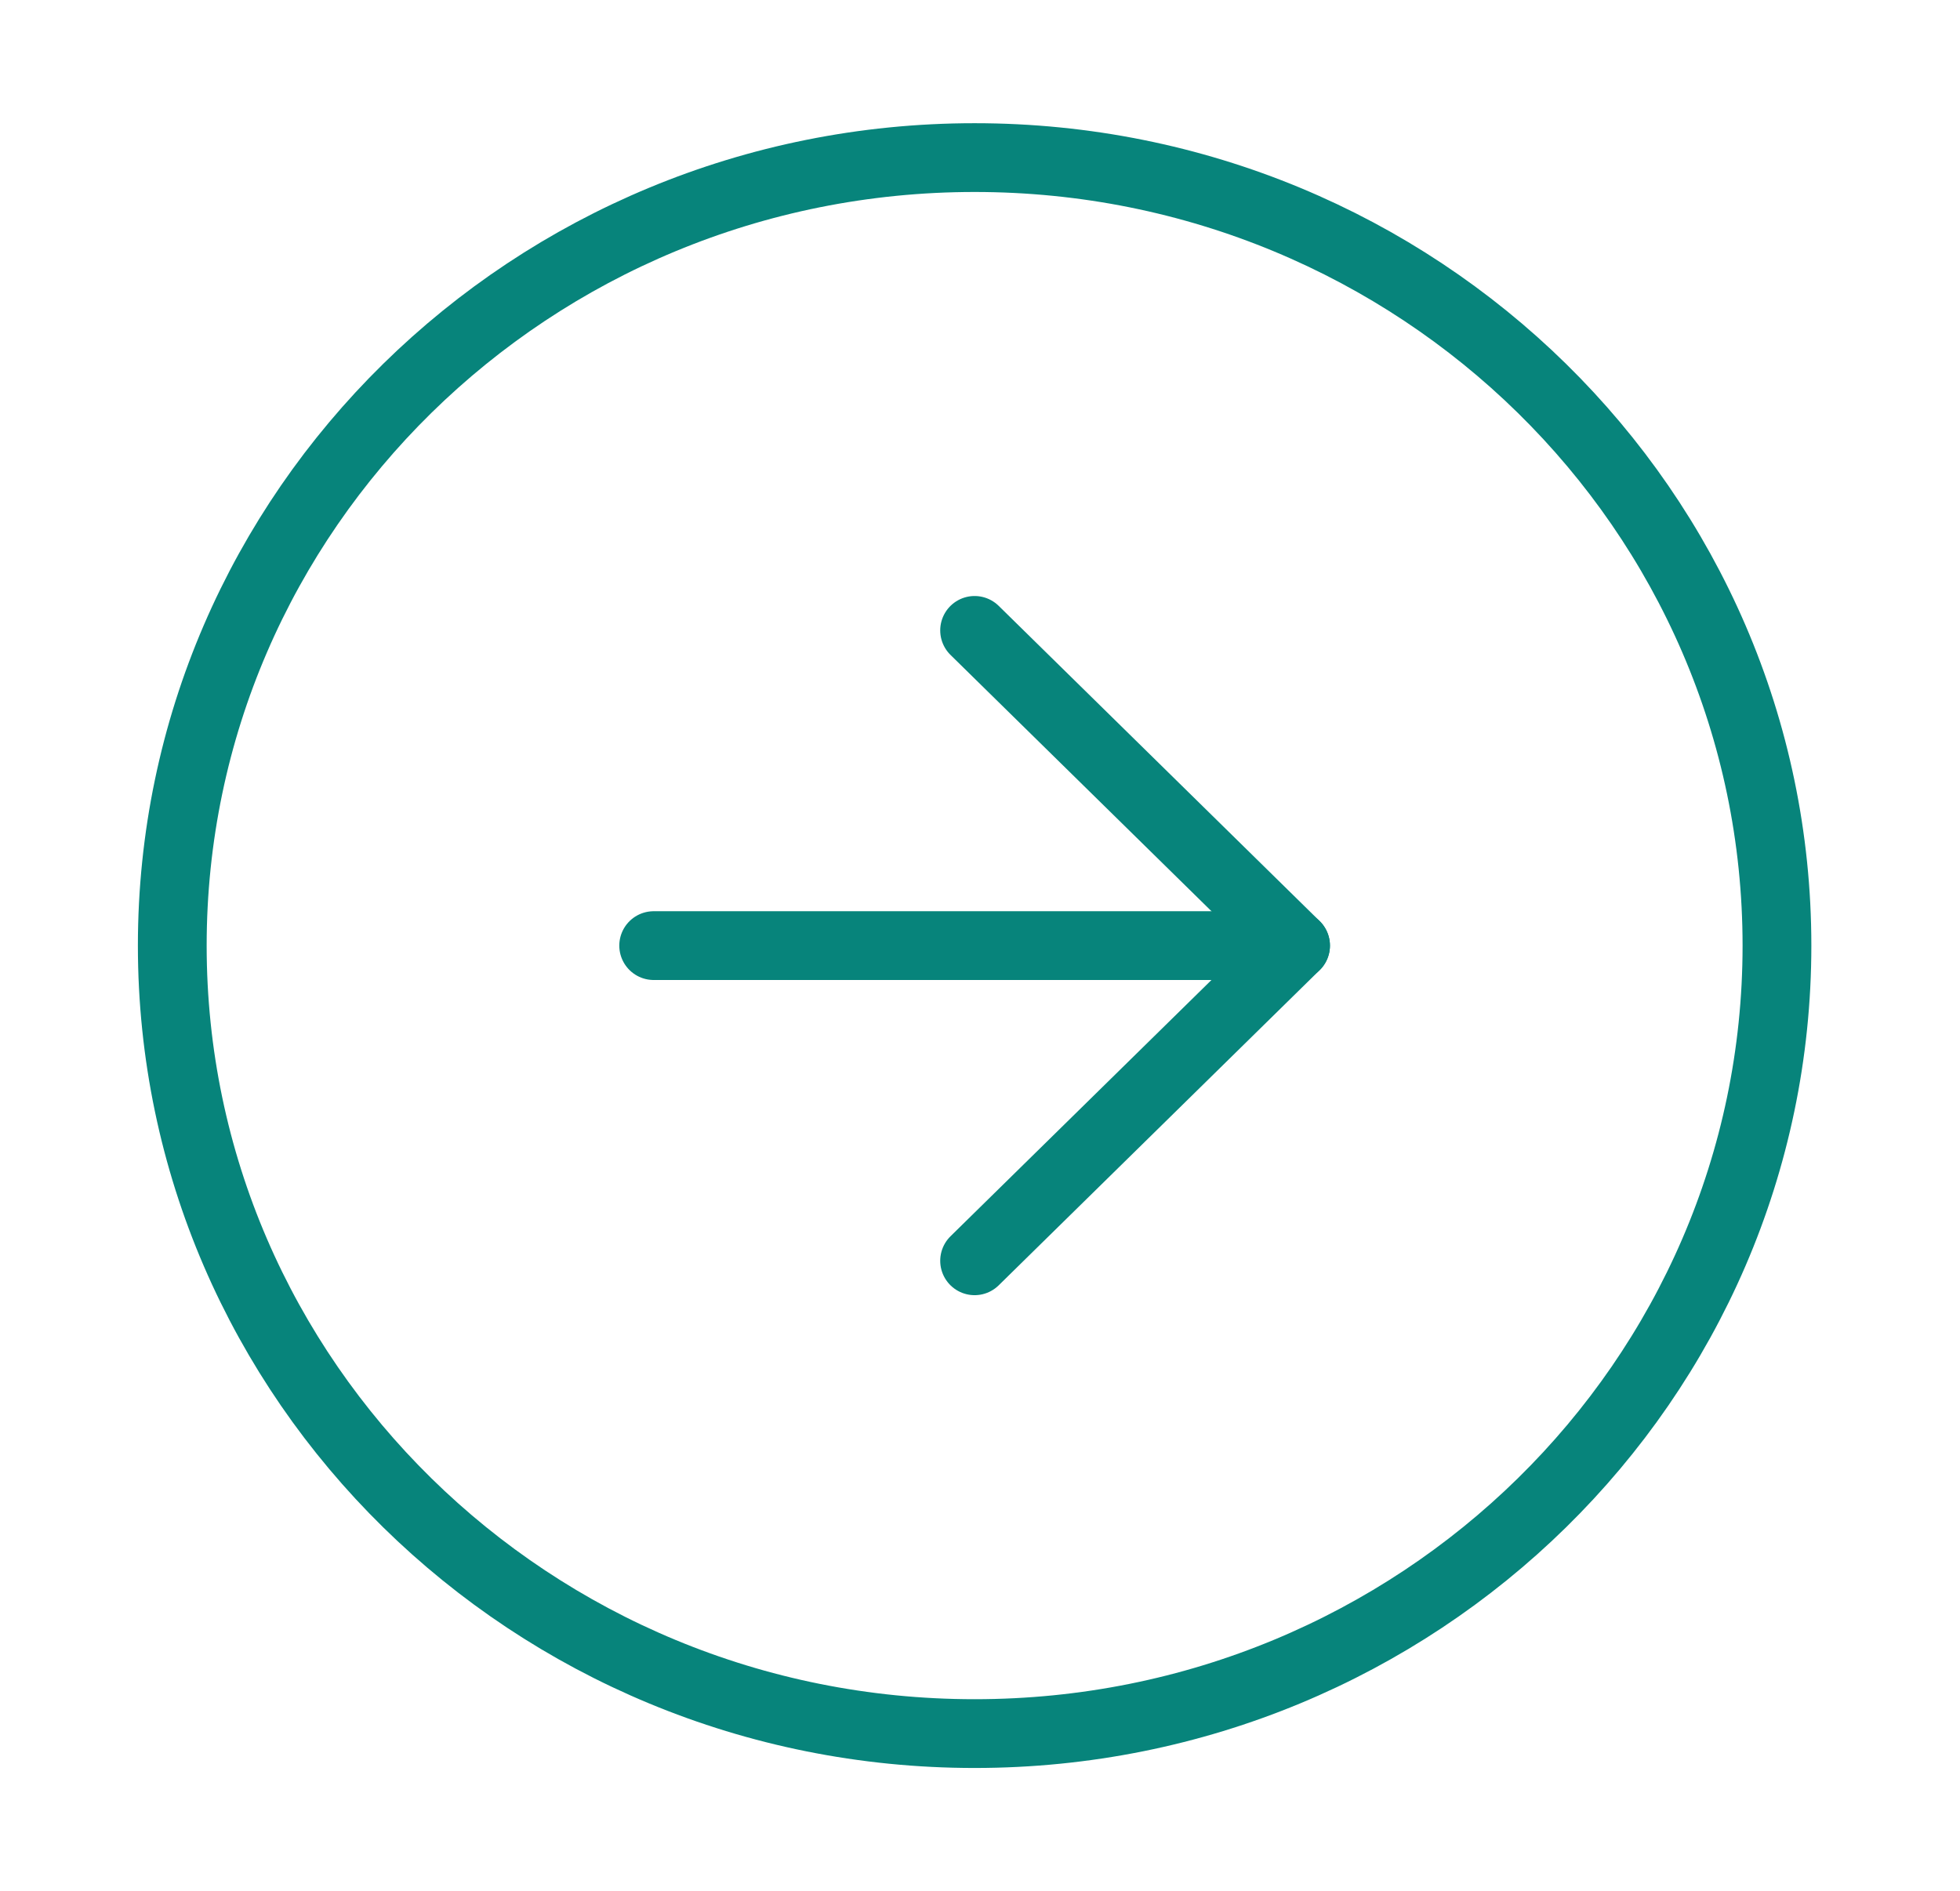
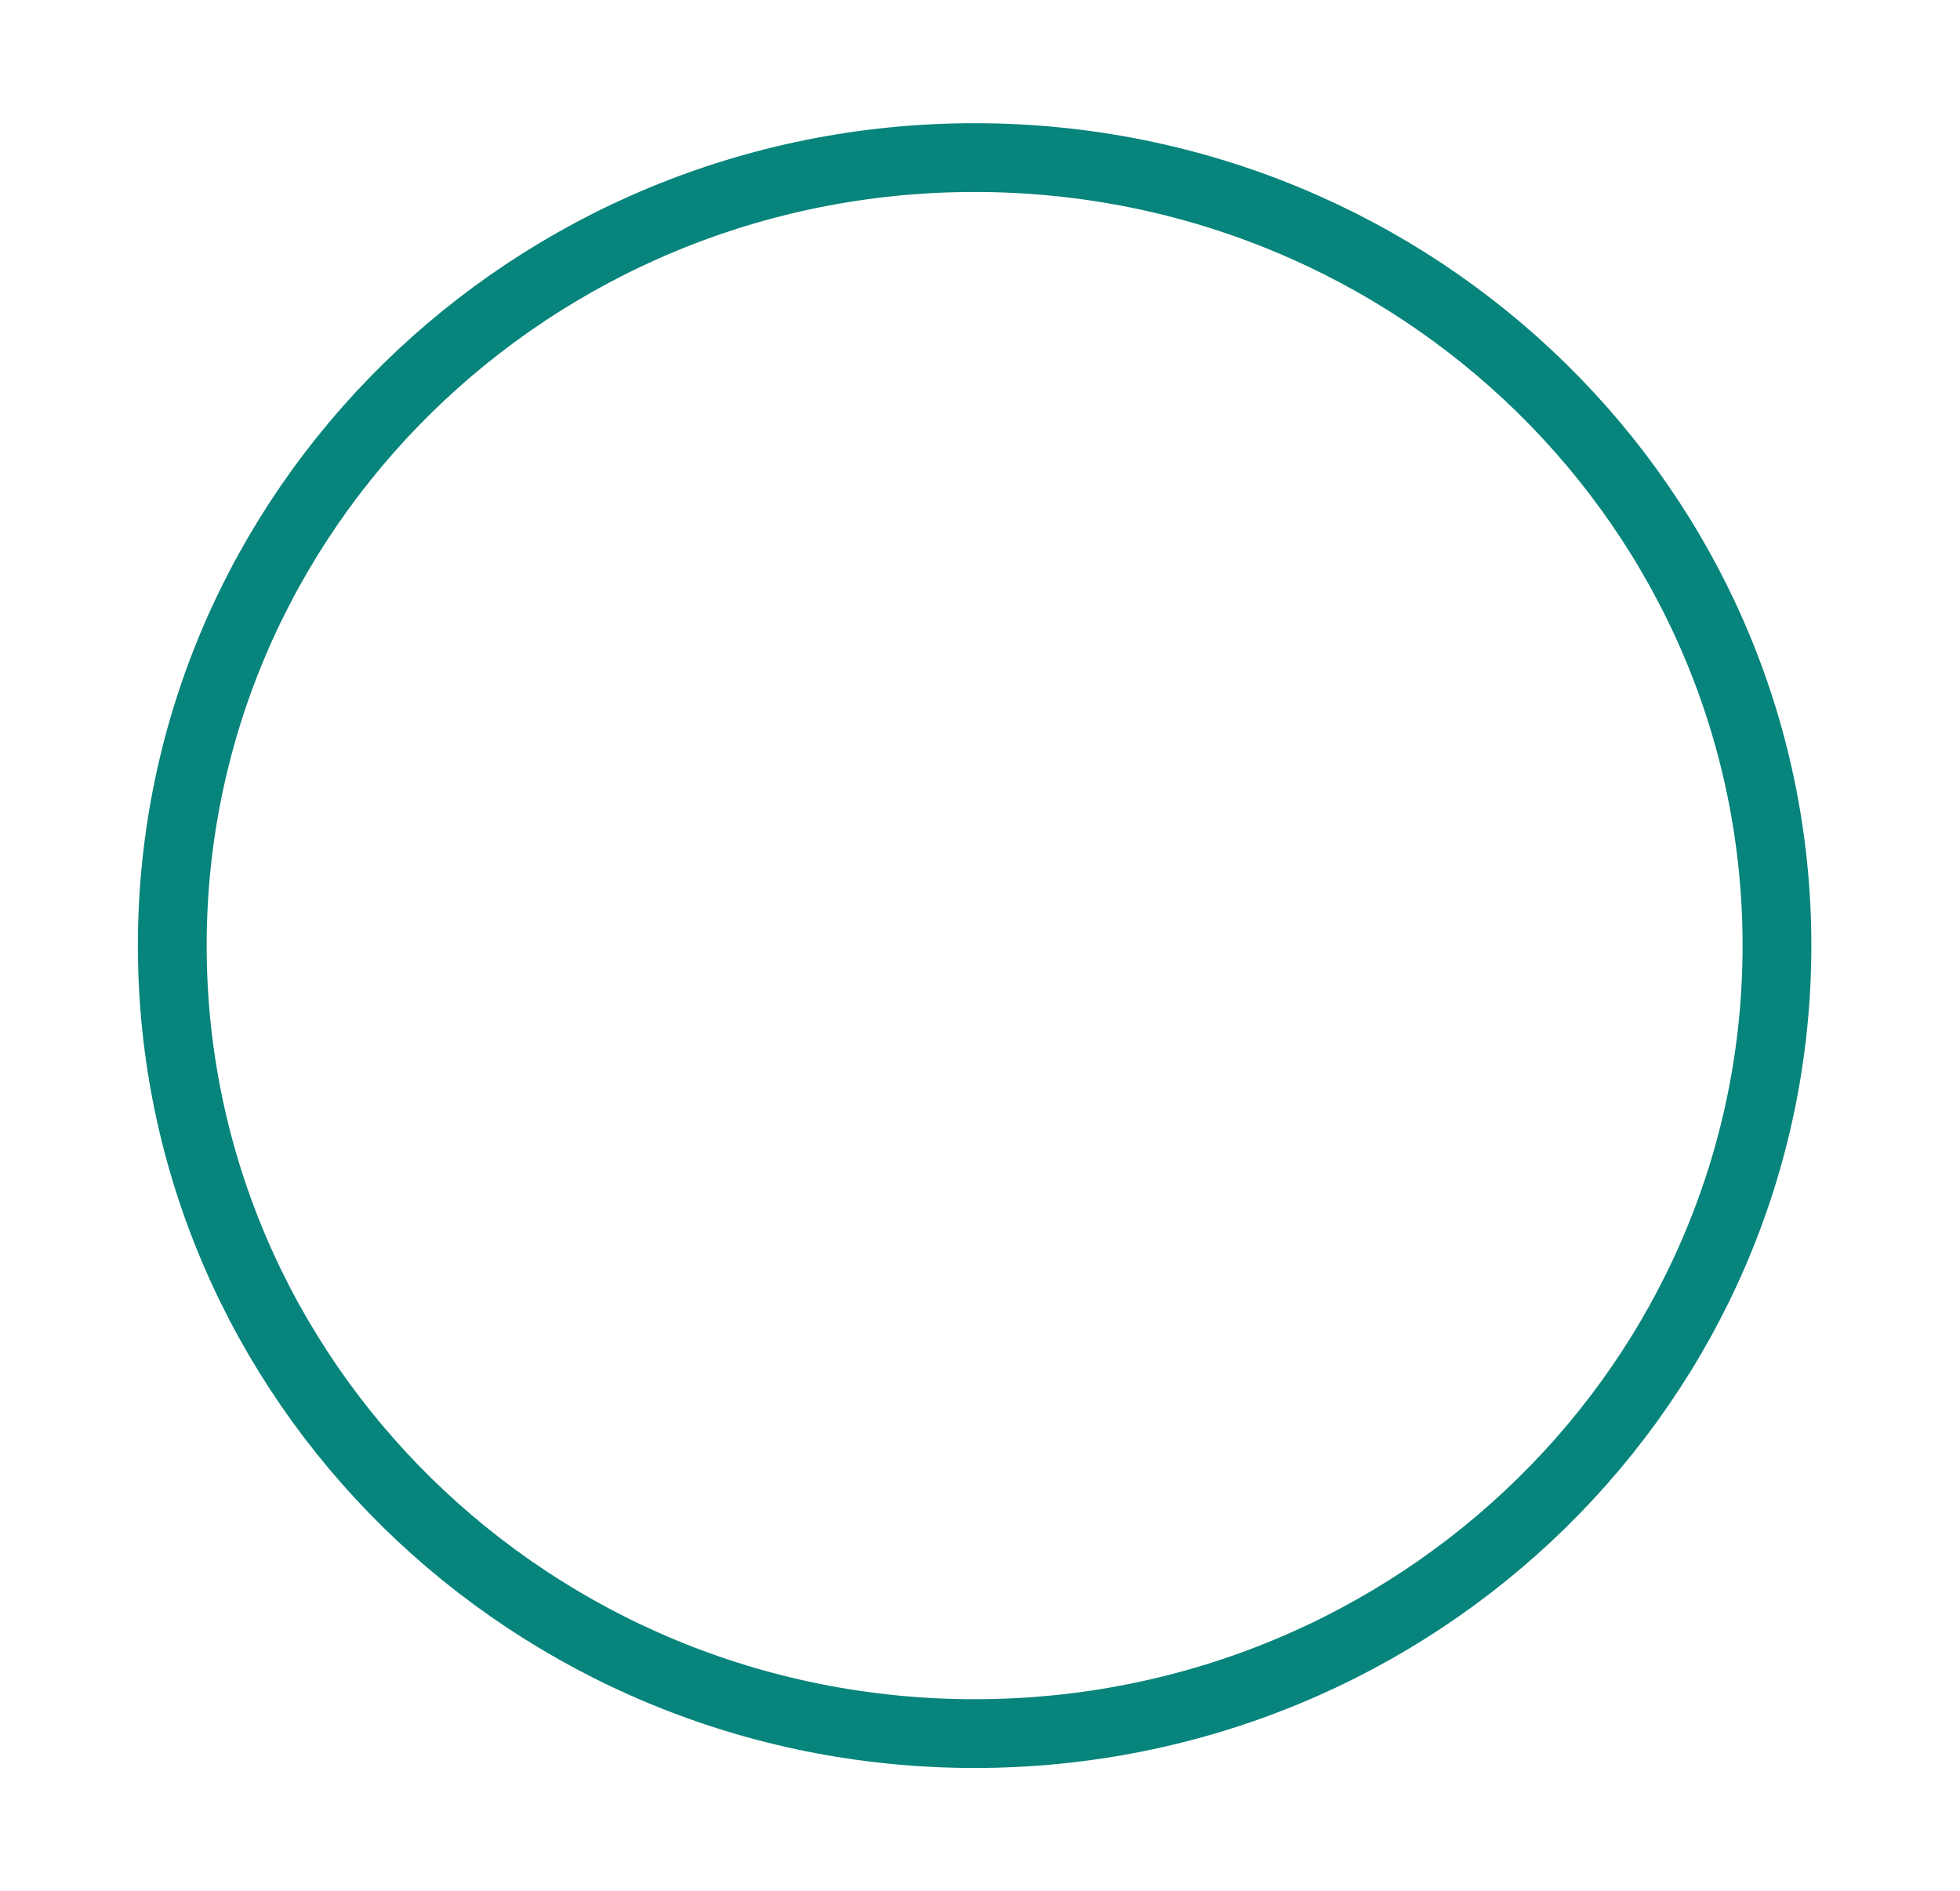
<svg xmlns="http://www.w3.org/2000/svg" width="57" height="55" viewBox="0 0 57 55" fill="none">
  <path d="M28.343 4.583C15.457 4.583 5.01 14.843 5.01 27.5C5.01 40.156 15.457 50.416 28.343 50.416C41.23 50.416 51.677 40.156 51.677 27.5C51.677 14.843 41.23 4.583 28.343 4.583Z" stroke="#07847B" stroke-width="2" stroke-linecap="round" stroke-linejoin="round" />
-   <path d="M28.343 36.666L37.677 27.5L28.343 18.333" stroke="#07847B" stroke-width="2" stroke-linecap="round" stroke-linejoin="round" />
-   <path d="M19.01 27.5L37.677 27.5" stroke="#07847B" stroke-width="2" stroke-linecap="round" stroke-linejoin="round" />
</svg>